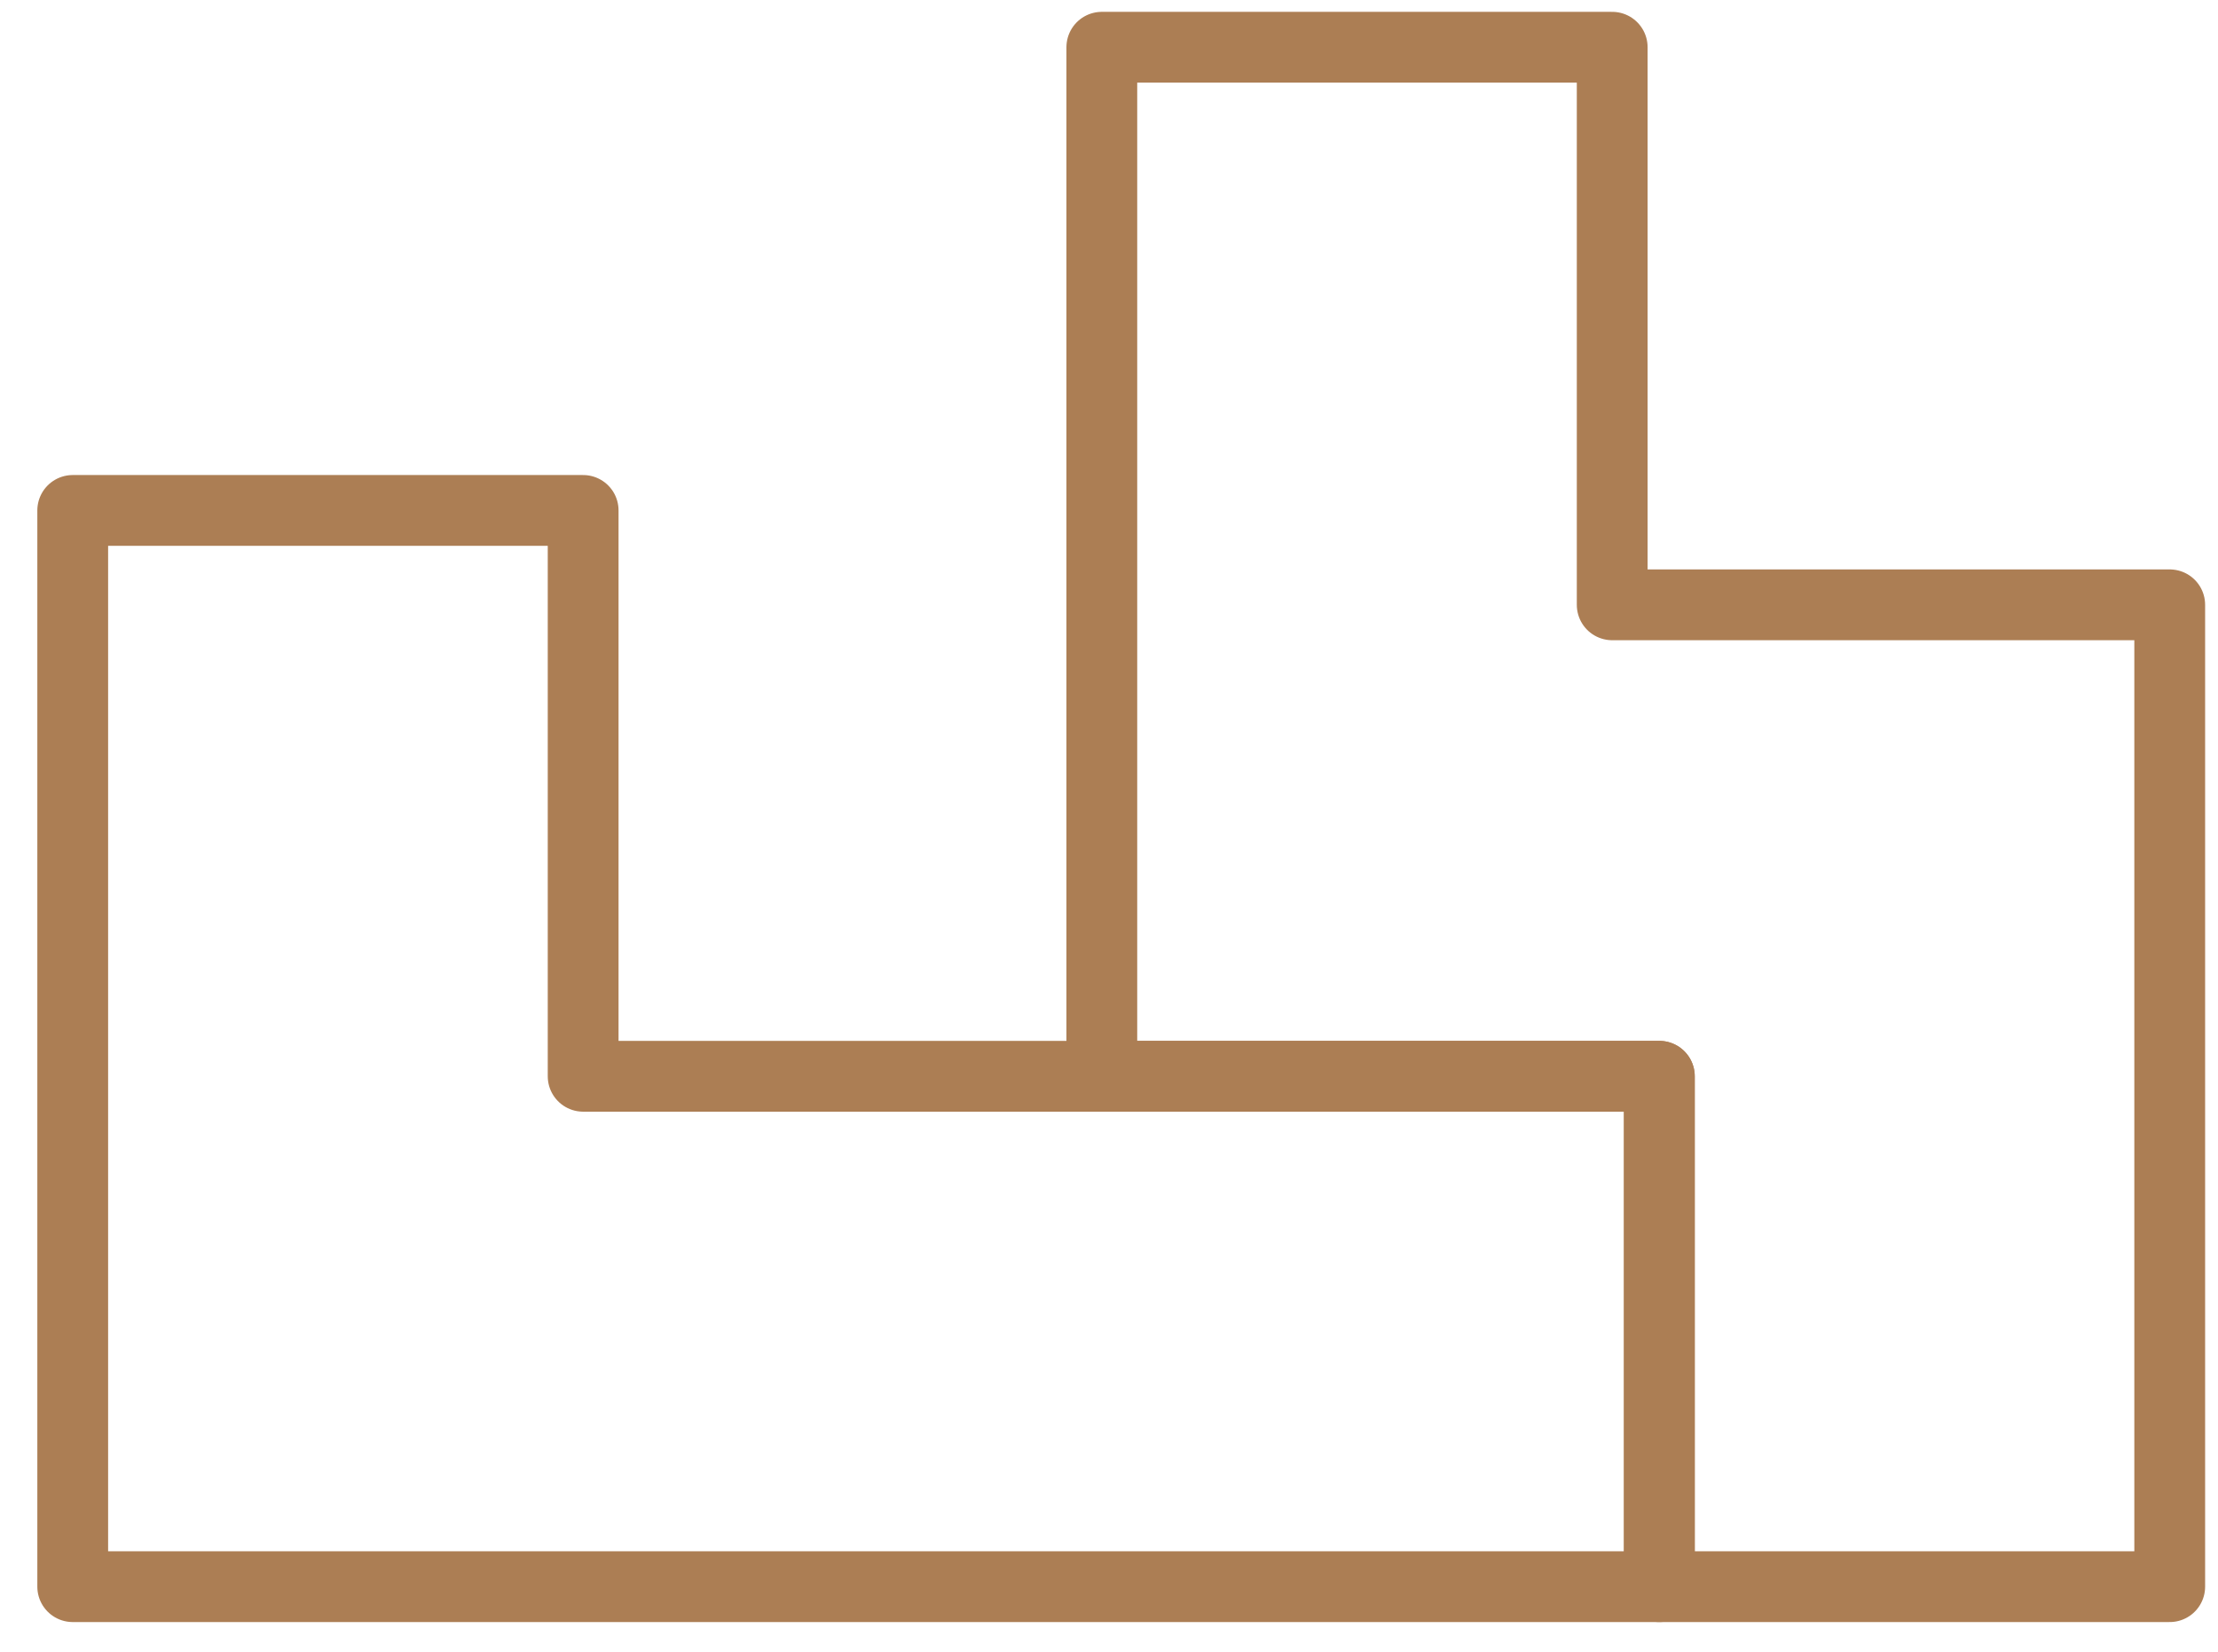
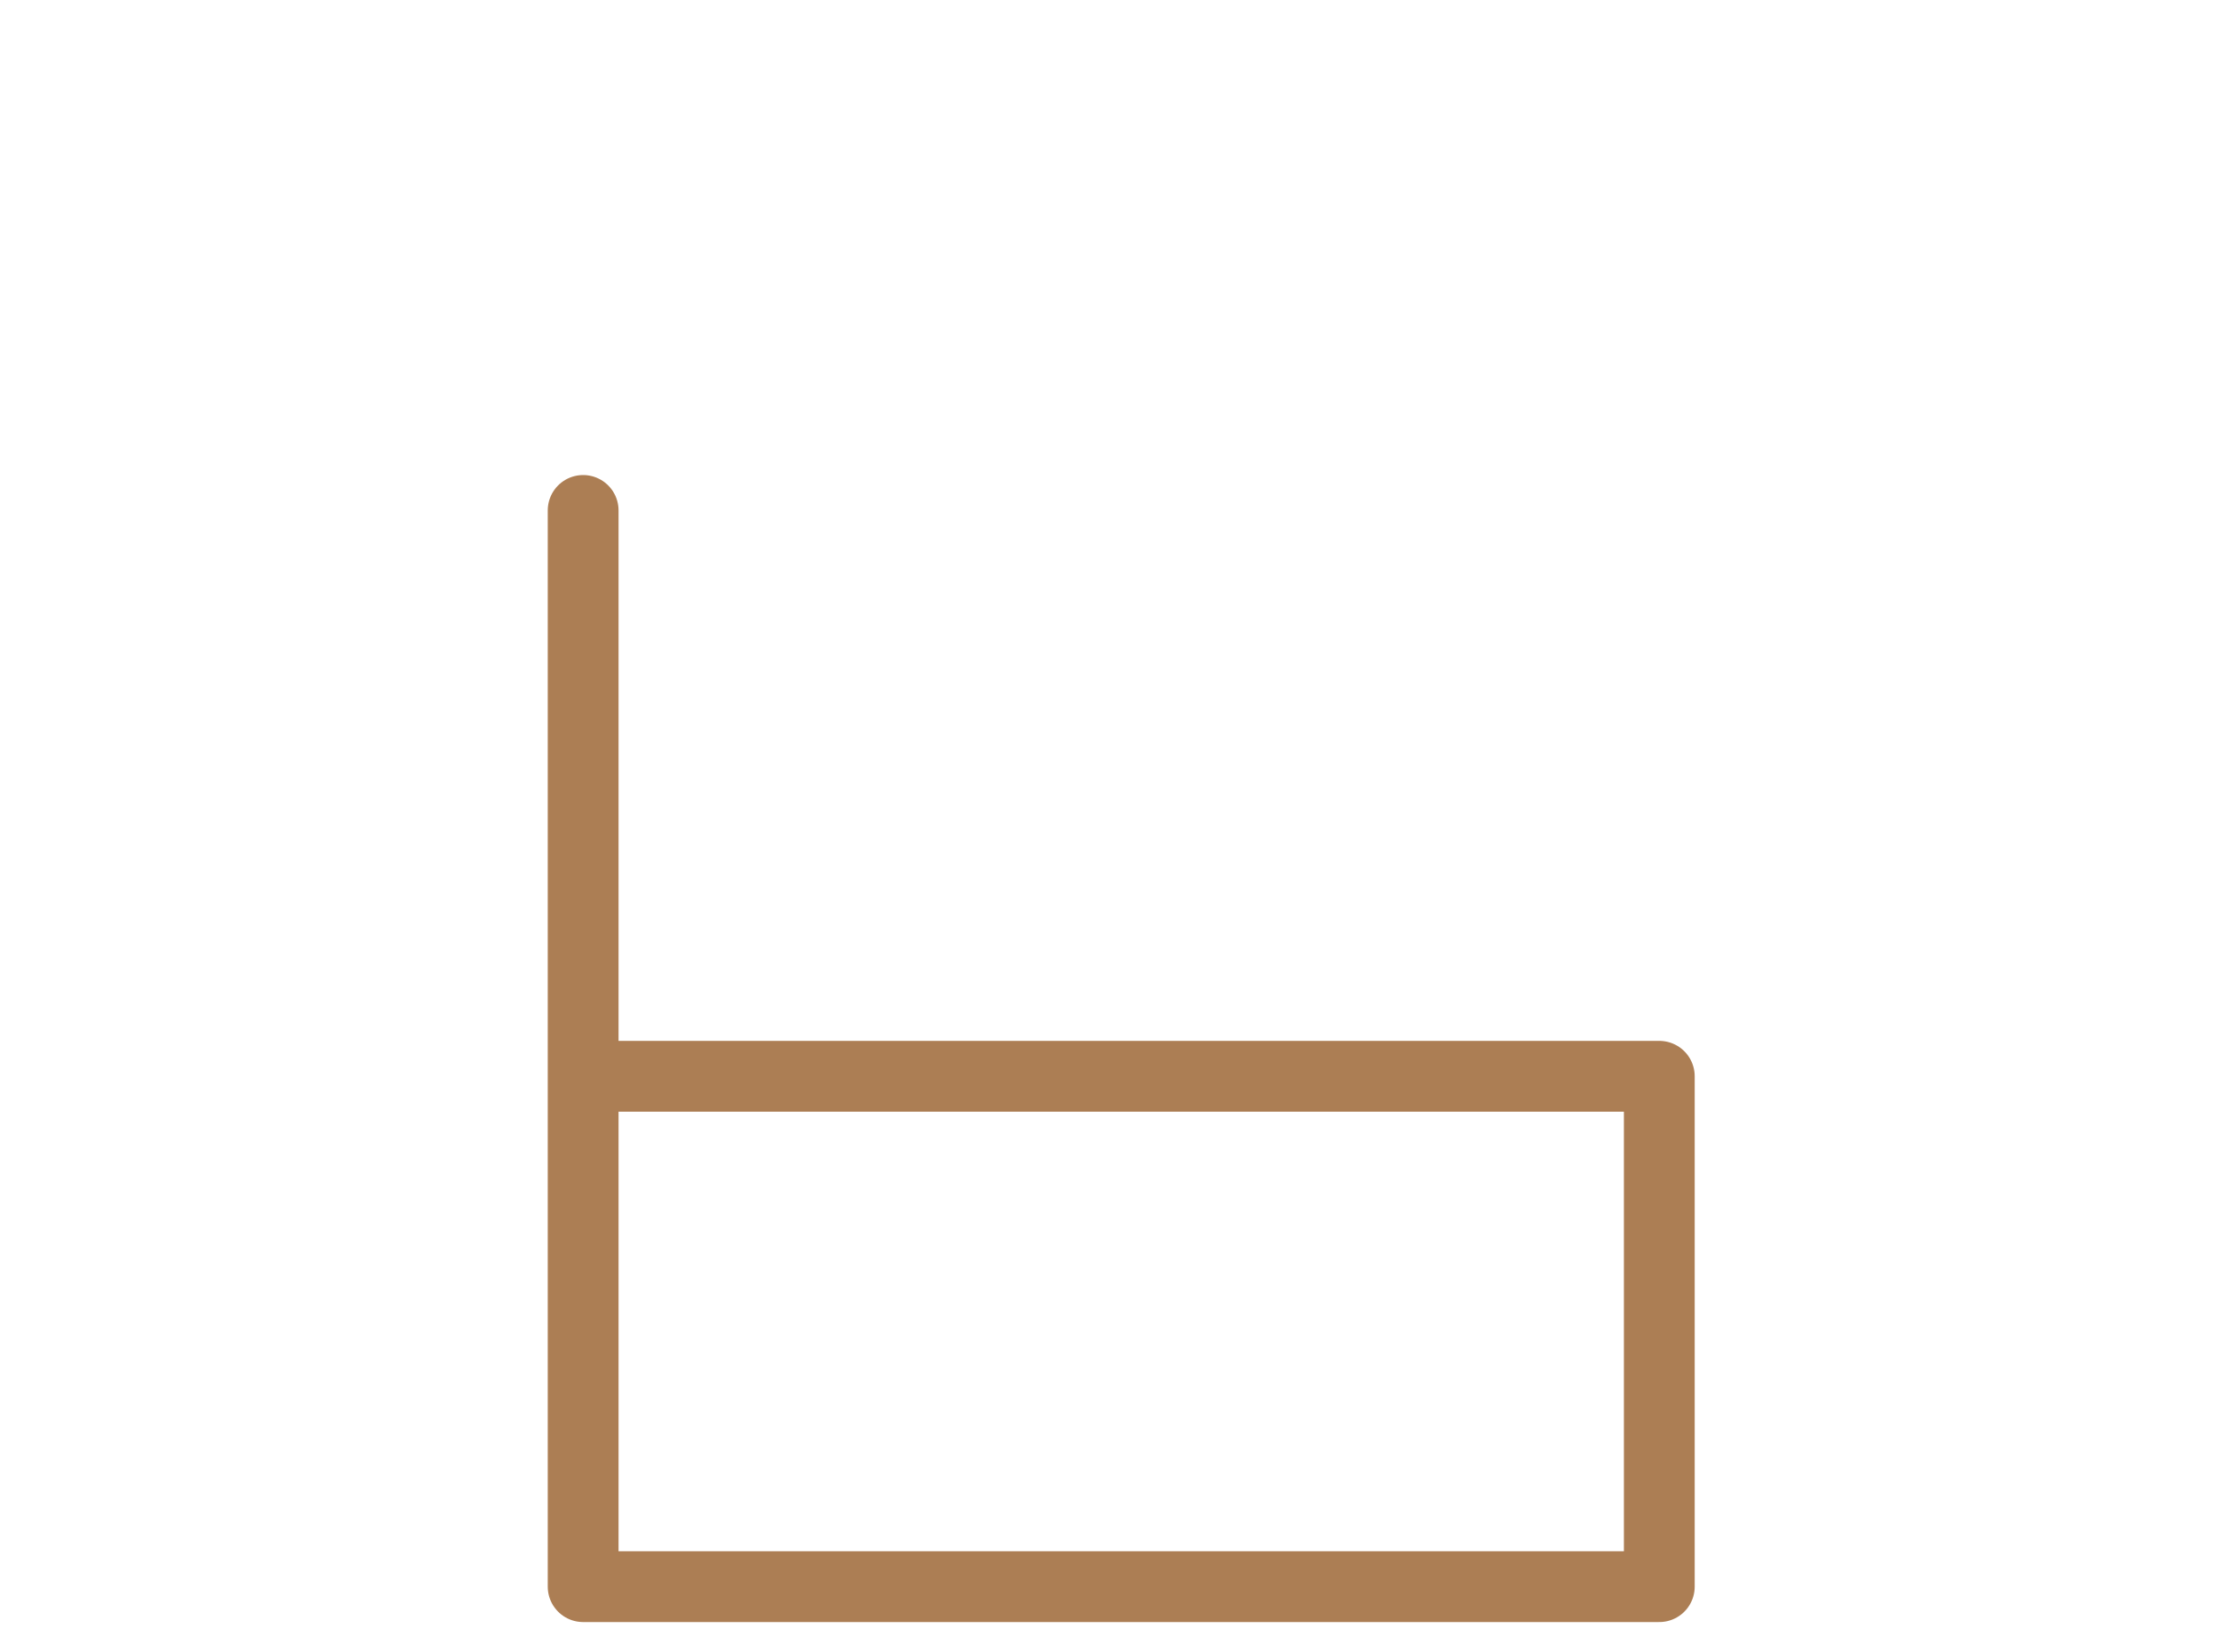
<svg xmlns="http://www.w3.org/2000/svg" width="47" height="35" viewBox="0 0 47 35" fill="none">
-   <path d="M34.163 12.816V1.001H23.348V22.806H35.163V33.621H45.977V12.816H34.163Z" stroke="#AC7E54" stroke-width="1.5" stroke-miterlimit="10" stroke-linecap="round" stroke-linejoin="round" />
-   <path d="M12.357 22.806V10.816H1.541V33.621H12.357H35.161V22.806H12.357Z" stroke="#AC7E54" stroke-width="1.5" stroke-miterlimit="10" stroke-linecap="round" stroke-linejoin="round" />
+   <path d="M12.357 22.806V10.816V33.621H12.357H35.161V22.806H12.357Z" stroke="#AC7E54" stroke-width="1.5" stroke-miterlimit="10" stroke-linecap="round" stroke-linejoin="round" />
</svg>